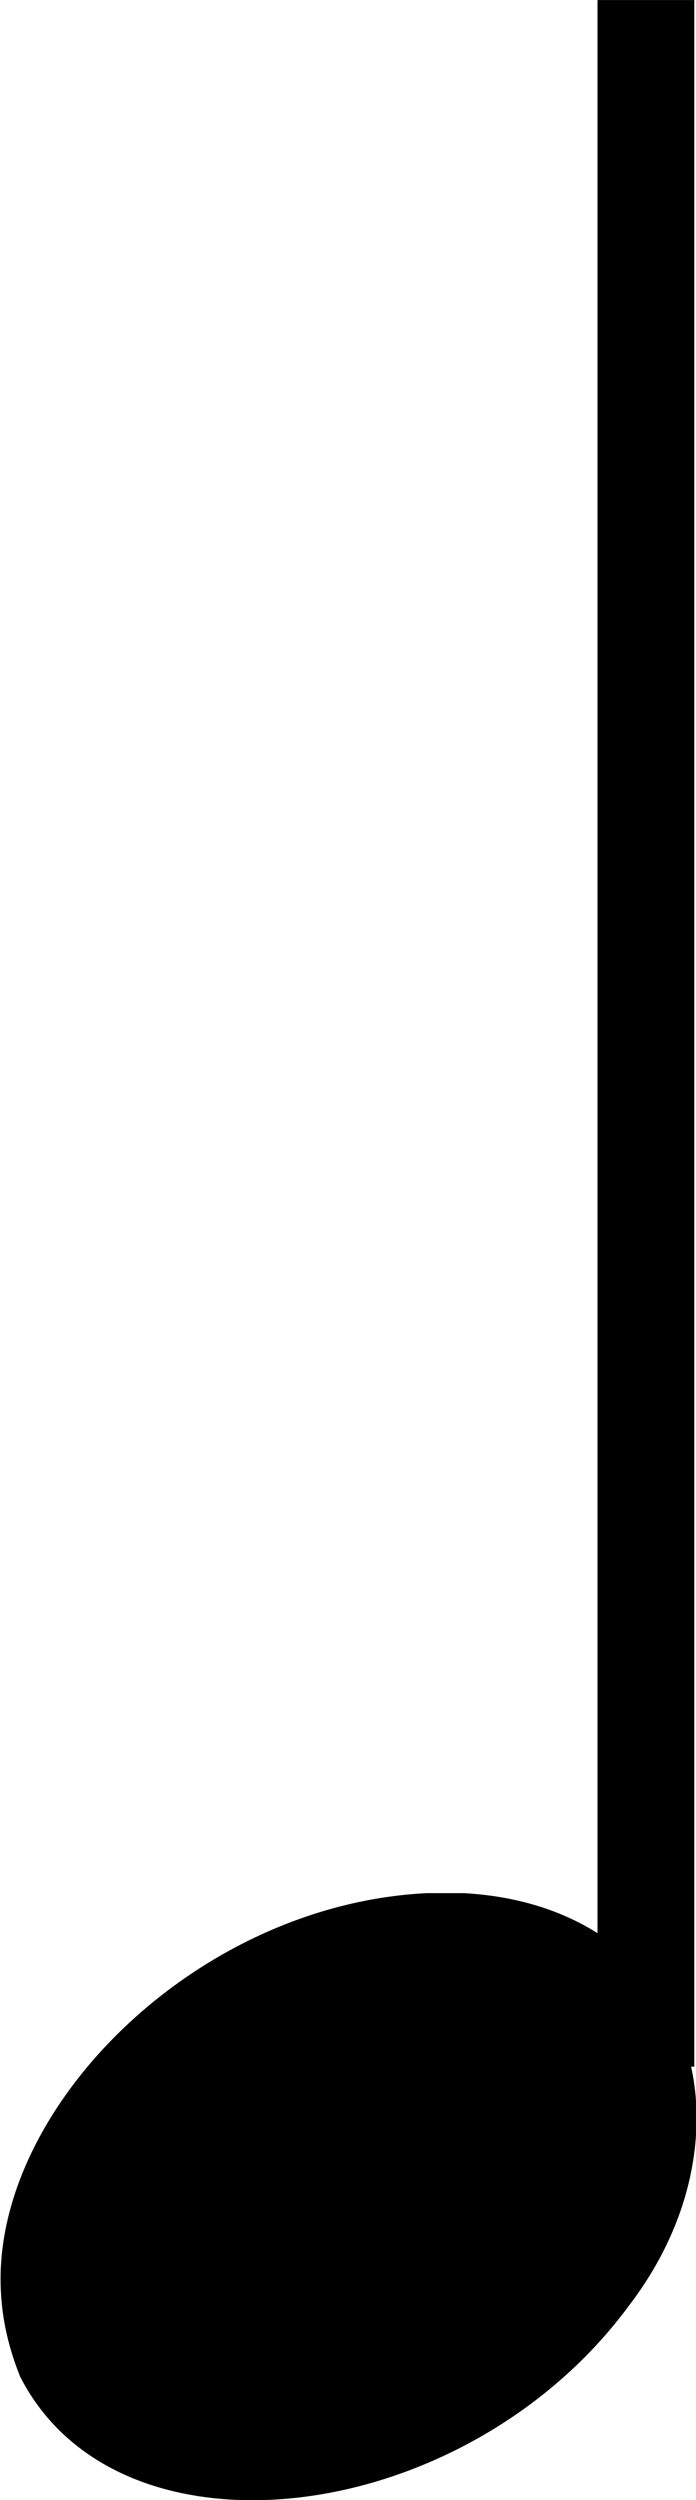
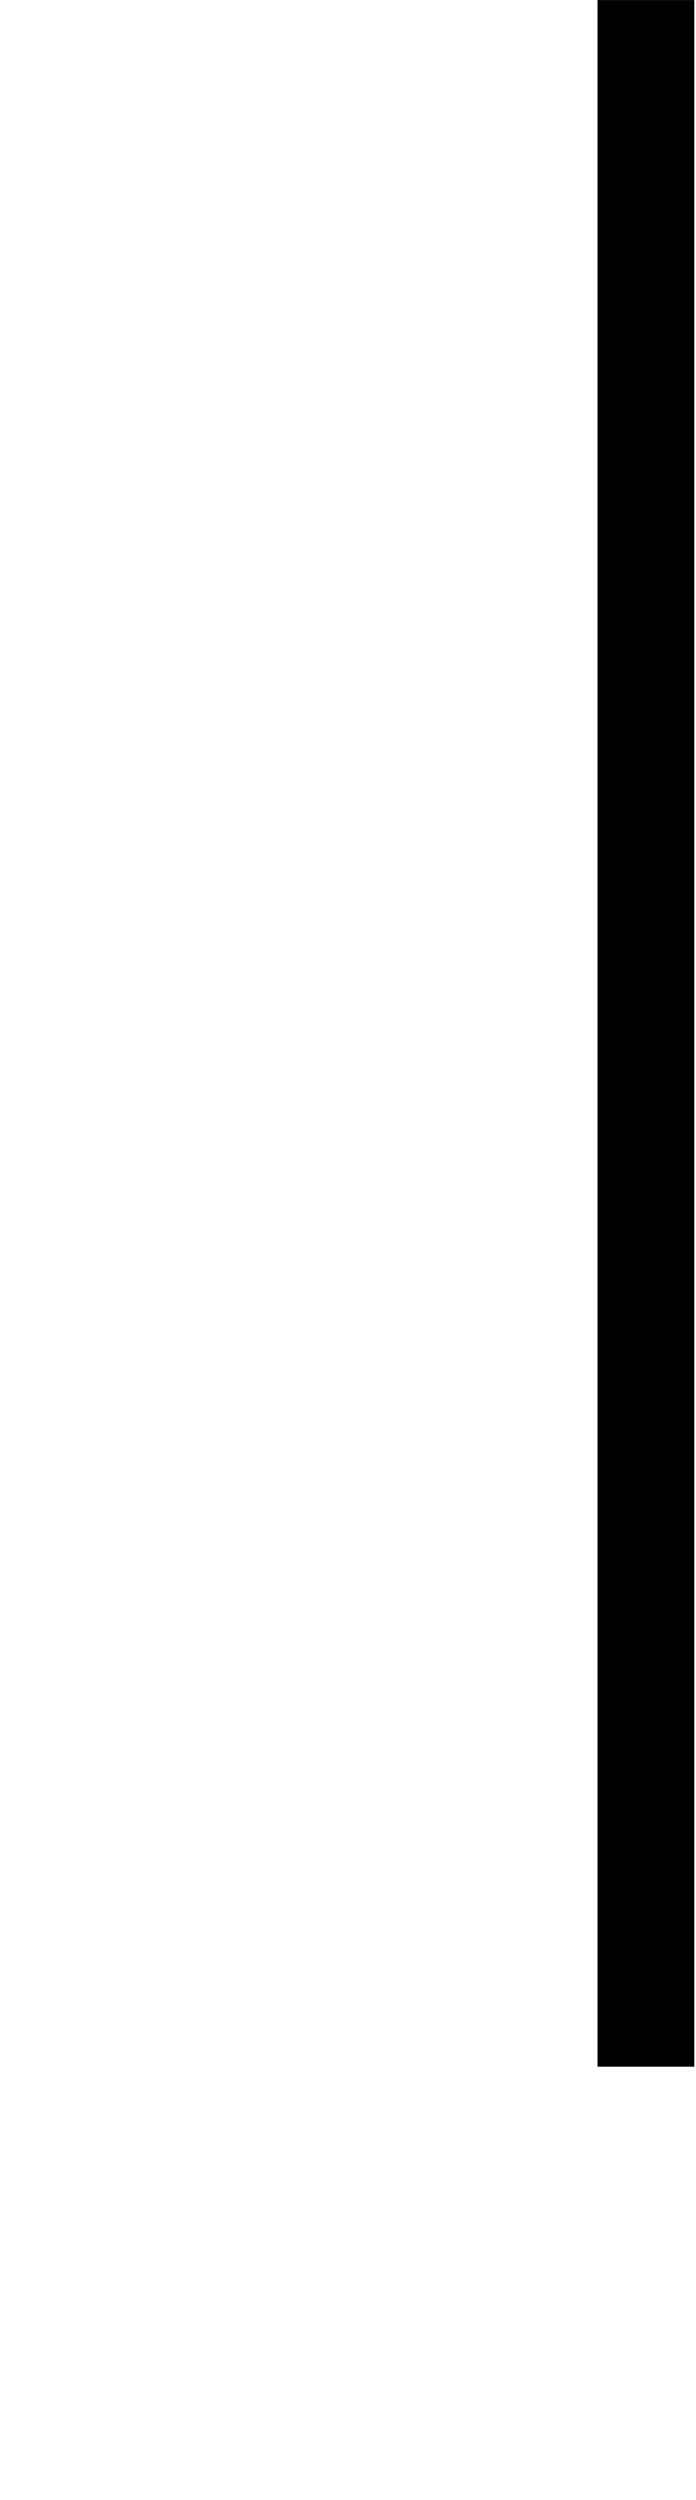
<svg xmlns="http://www.w3.org/2000/svg" version="1.1" width="32" height="114.857" id="svg3218">
  <defs id="defs3235" />
  <g transform="matrix(2.967,0,0,2.967,-970.182,-106.809)" id="vf-m2n0">
    <g id="g3221">
      <g id="g3223">
        <path d="m 337,68 0,-32" id="path3225" style="font-size:12.5px;font-style:normal;font-weight:normal;fill:none;stroke:#000000;stroke-width:1.5;font-family:Arial" />
      </g>
      <g id="g3227">
-         <path d="m 327,70 m 6.602,-4.687 c 0.101,0 0.252,0 0.277,0 0,0 0.025,0 0.025,0 0,0 0.151,0 0.277,0 2.268,0.126 3.604,1.613 3.604,3.478 0,0.907 -0.302,1.94 -1.058,2.923 -1.436,1.94 -3.78,2.999 -5.821,2.999 -1.588,0 -2.948,-0.63 -3.604,-1.915 C 327.101,72.293 327,71.814 327,71.285 c 0,-2.747 3.074,-5.796 6.602,-5.972" id="path3229" style="font-size:12.5px;font-style:normal;font-weight:normal;fill:#000000;stroke:none;font-family:Arial" />
-       </g>
+         </g>
    </g>
    <g id="g3231" />
  </g>
</svg>